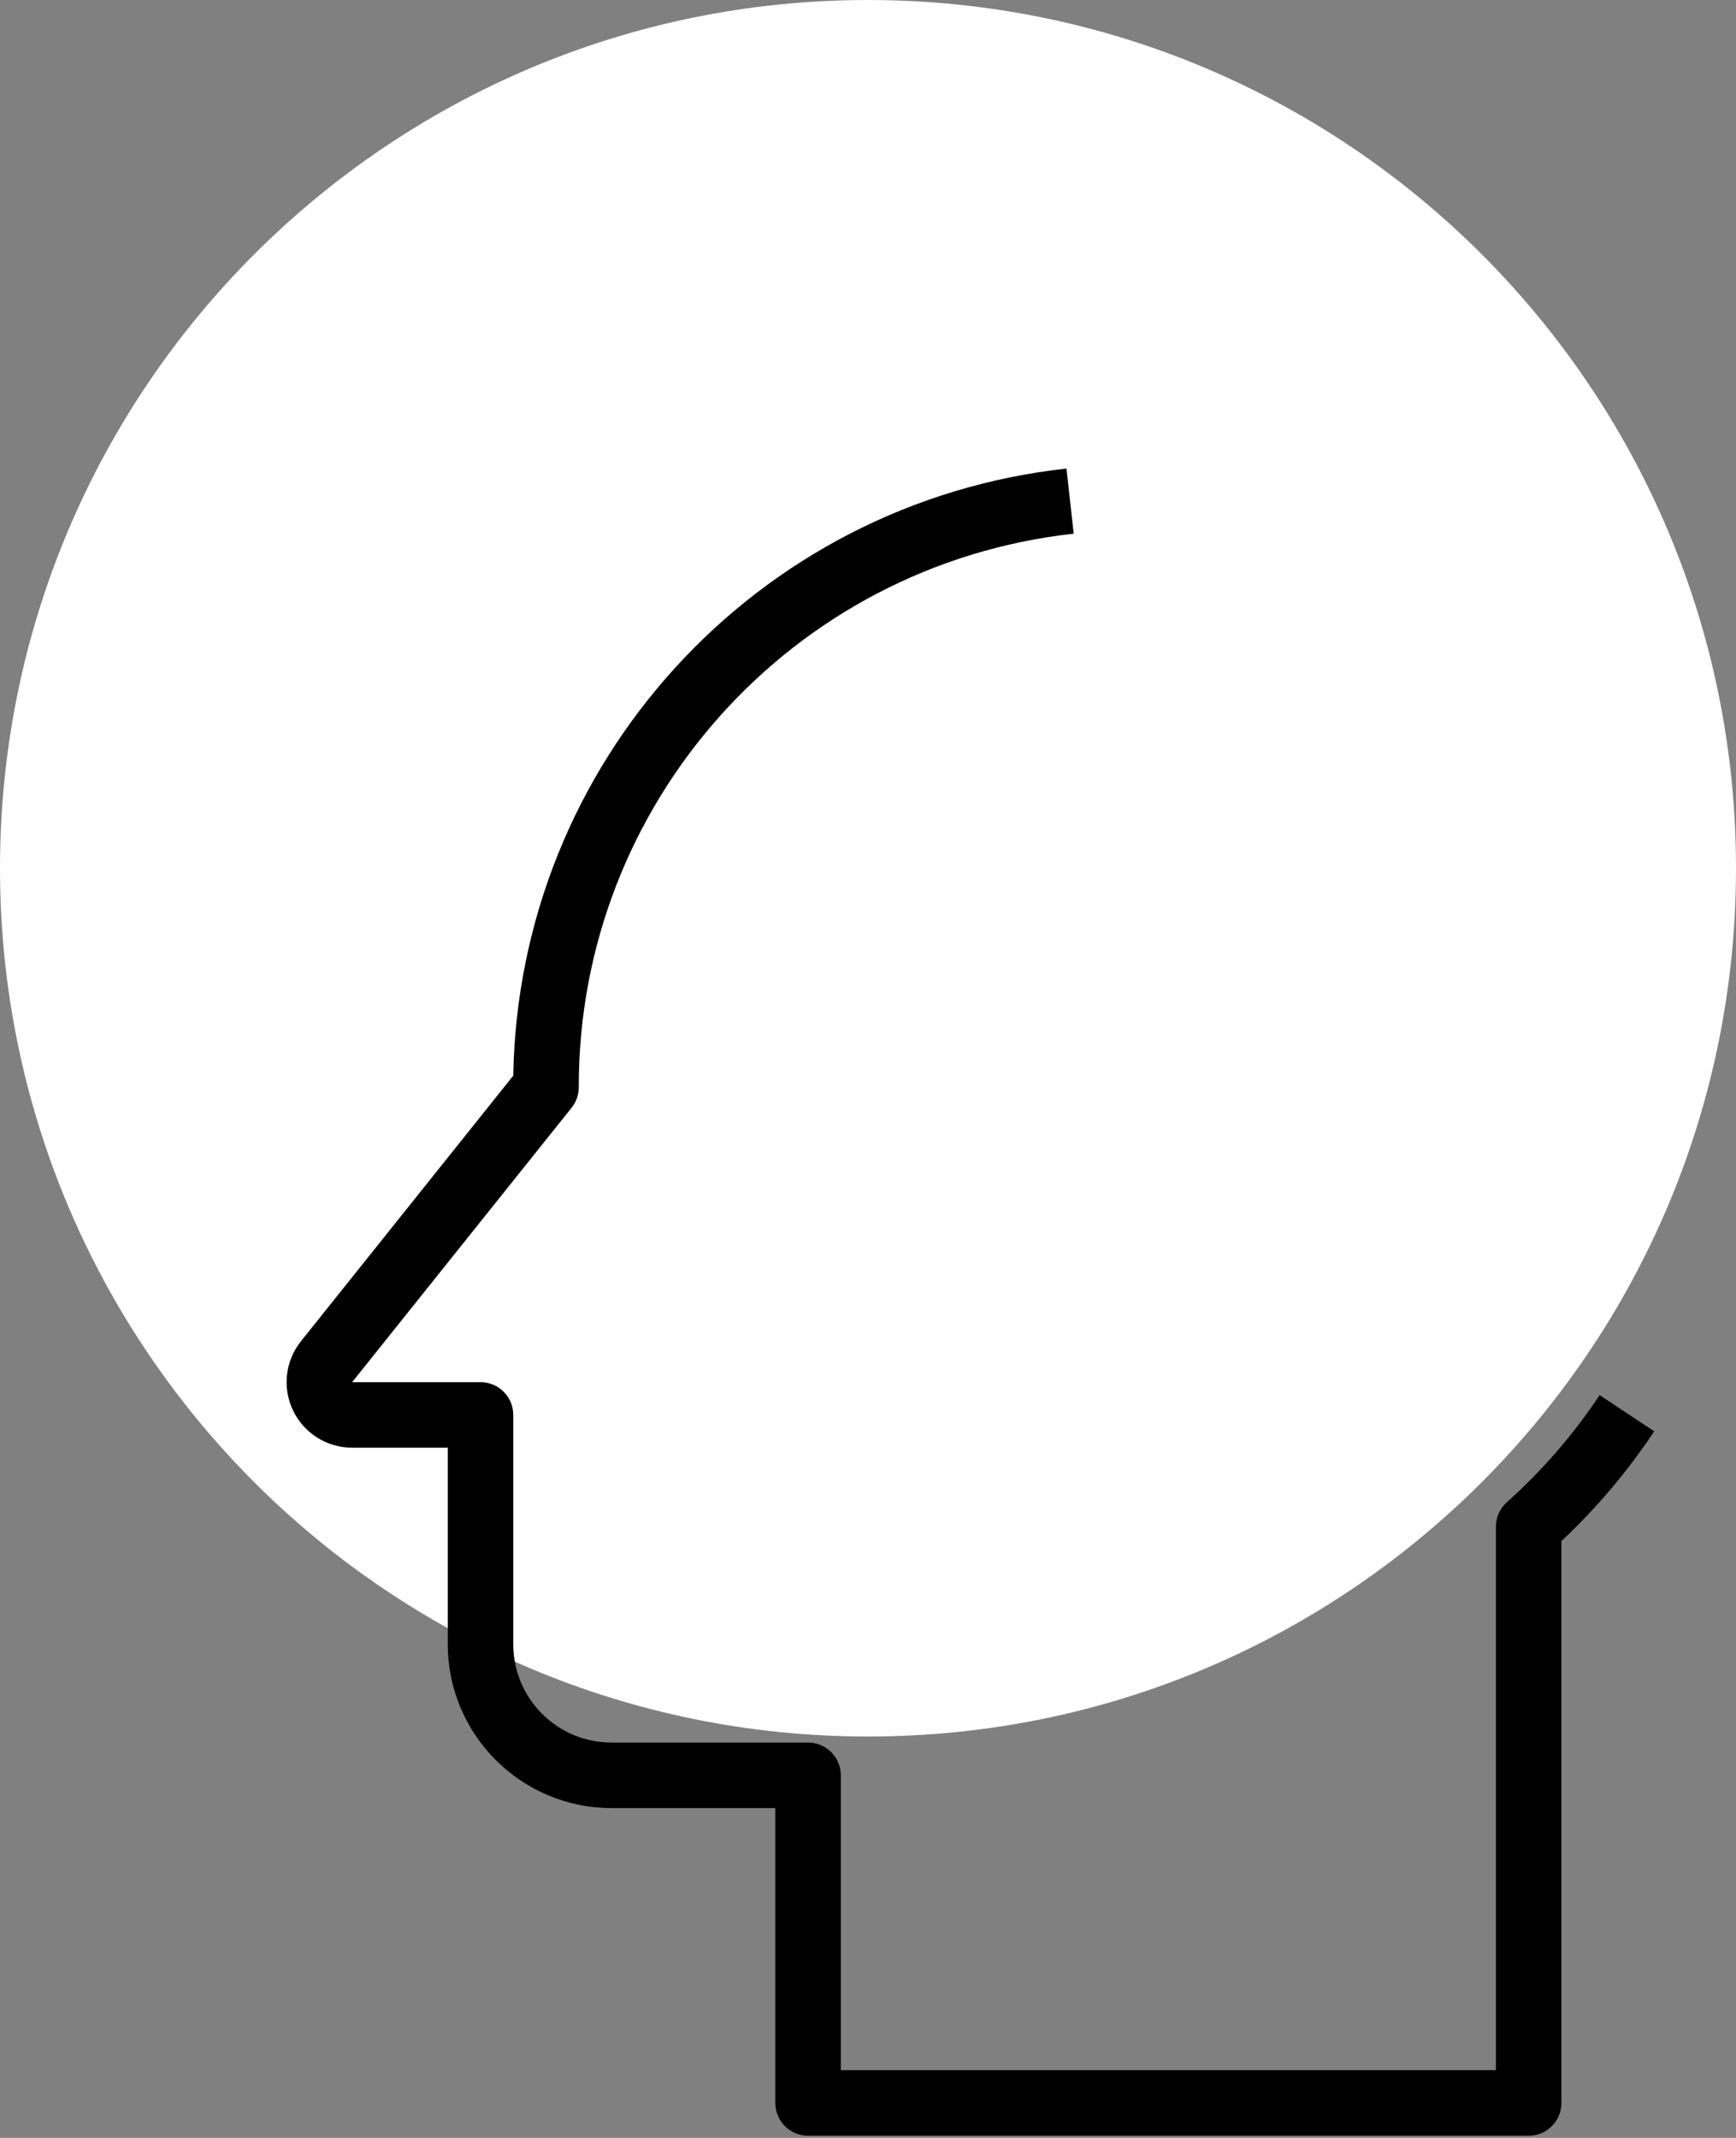
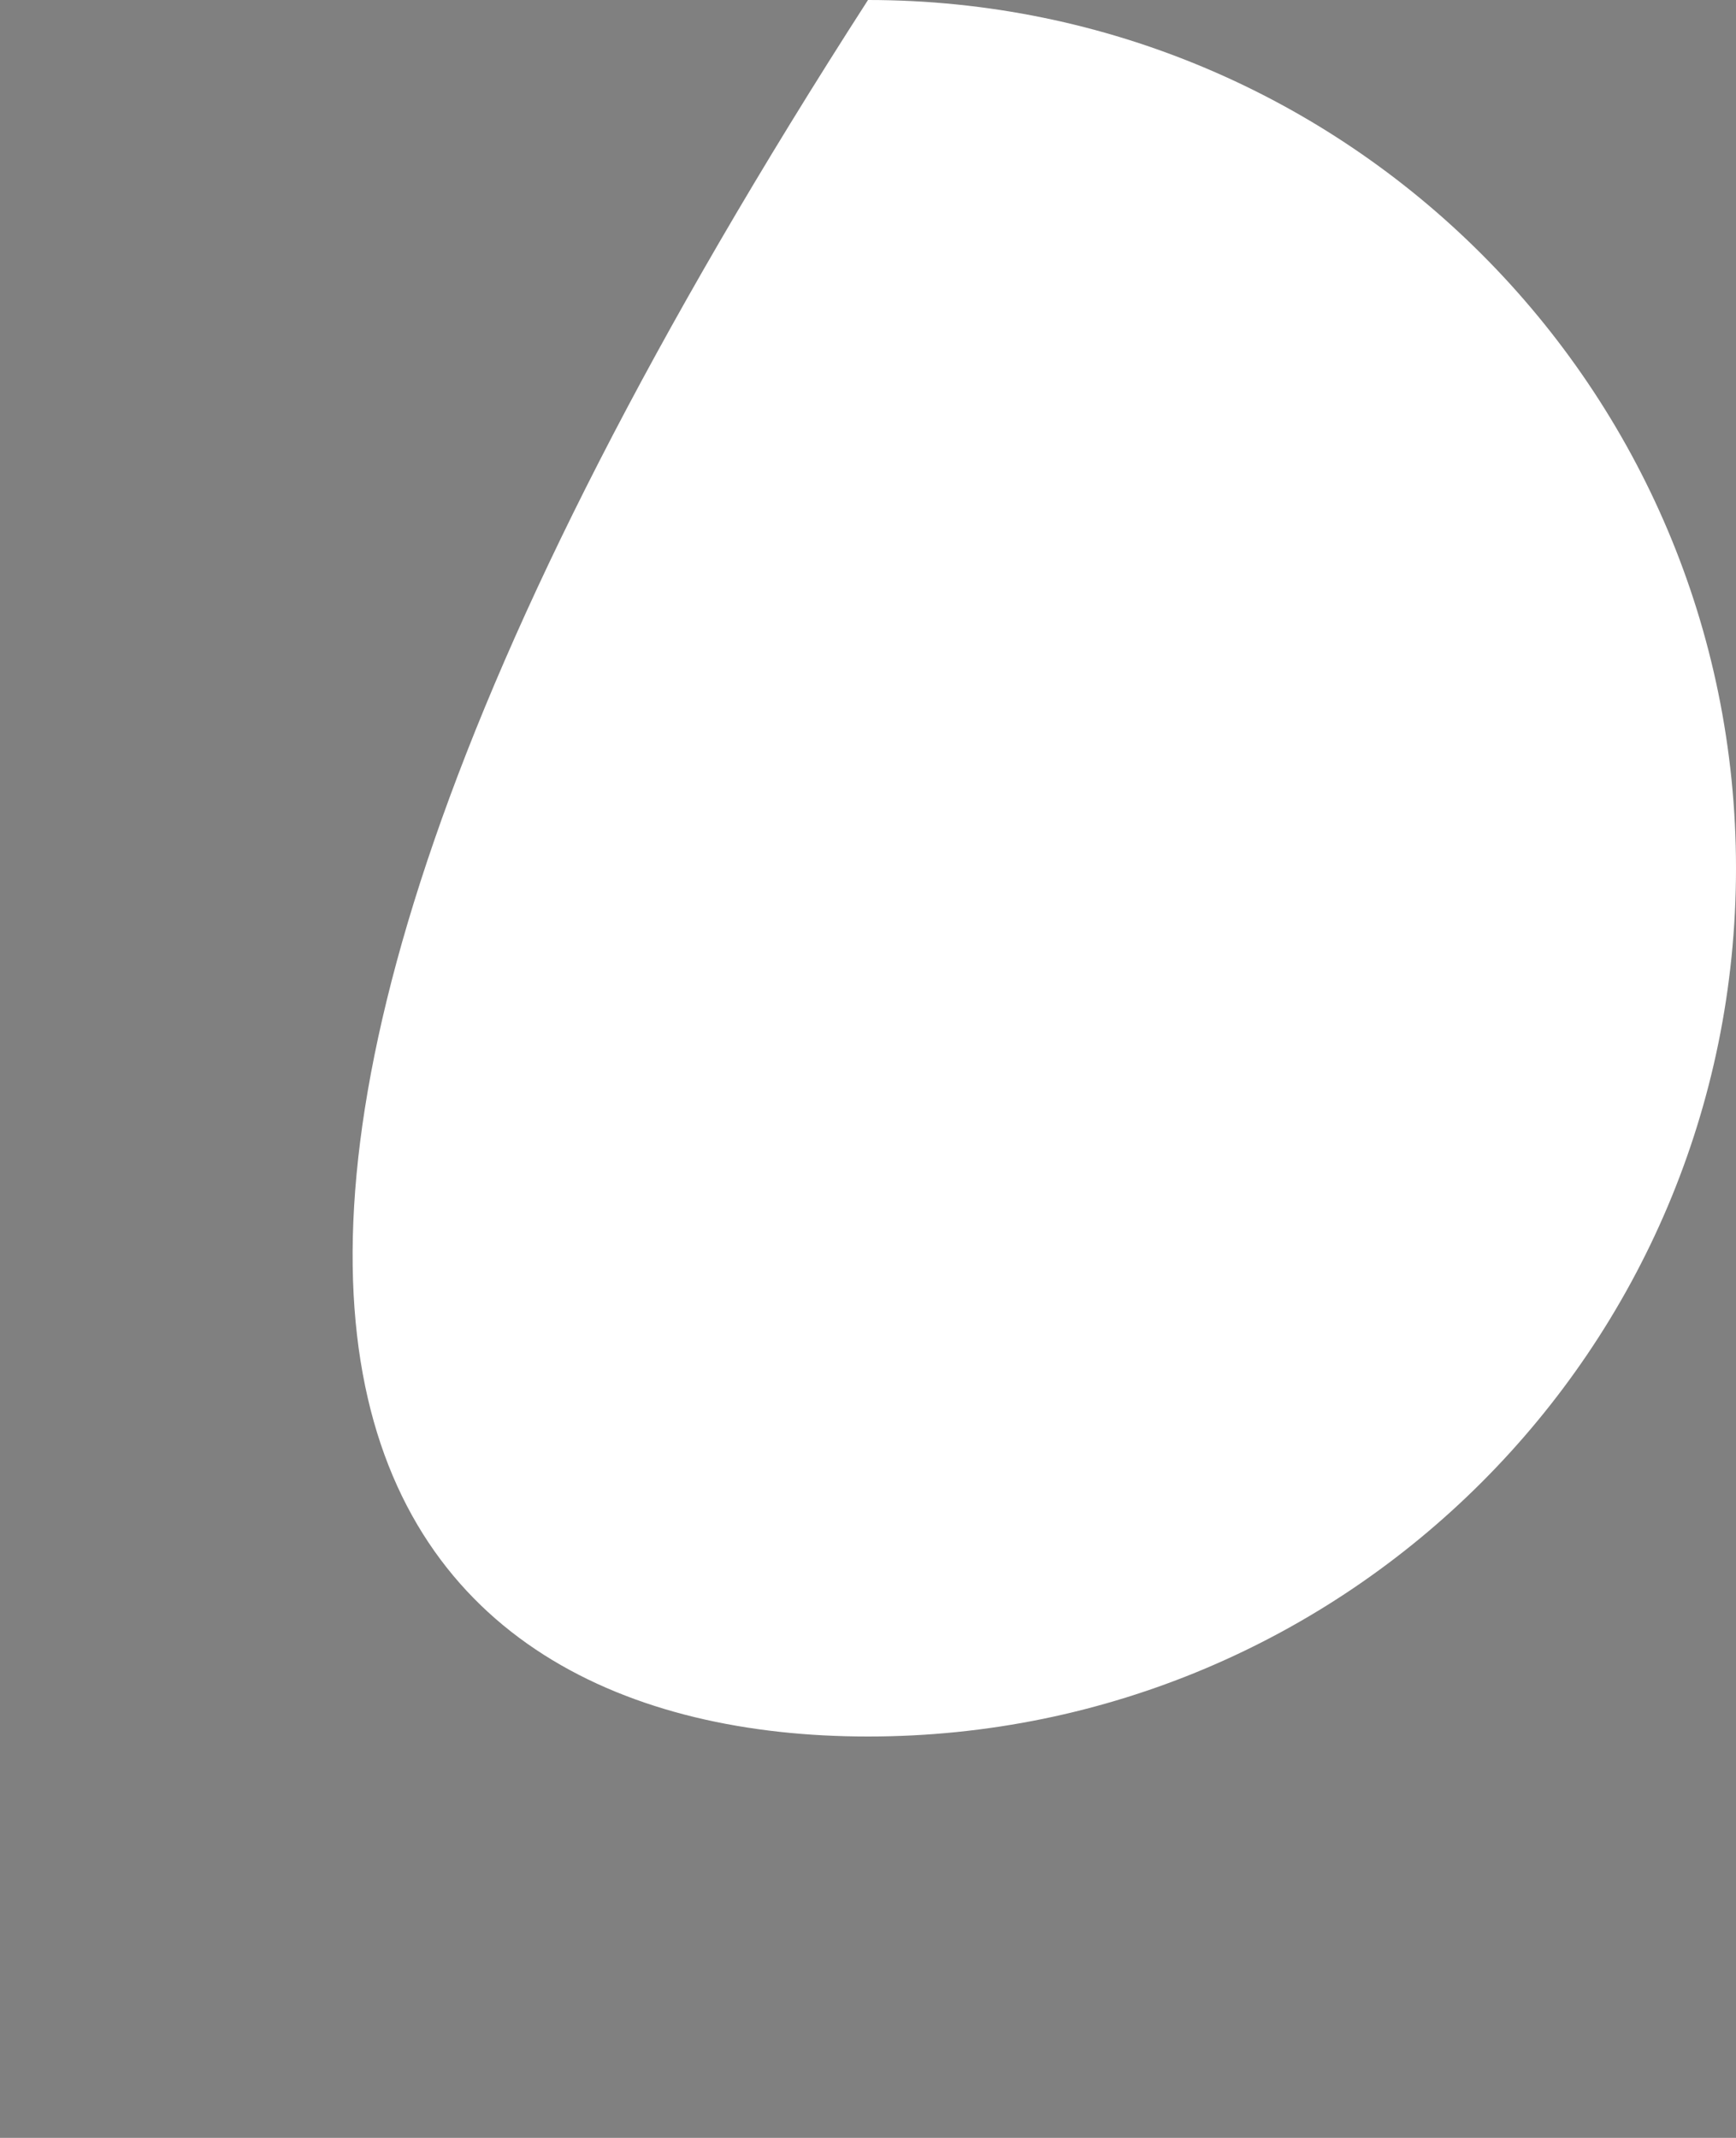
<svg xmlns="http://www.w3.org/2000/svg" width="424" height="522" viewBox="0 0 424 522" fill="none">
  <rect x="0" y="0" width="424" height="522" fill="#808080" stroke="none" />
-   <path d="M212 424C329.084 424 424 329.084 424 212C424 94.916 329.084 0 212 0C94.916 0 0 94.916 0 212C0 329.084 94.916 424 212 424Z" fill="white" />
-   <path d="M373.36 521.477H197.36C192.942 521.477 189.36 517.895 189.36 513.477V441.477H149.36C127.278 441.449 109.383 423.559 109.36 401.477V353.477H86.008C79.852 353.48 74.246 349.953 71.578 344.406C68.914 338.863 69.664 332.281 73.512 327.477L125.36 262.637C126.66 186.258 184.543 122.754 260.477 114.406L262.239 130.309C193.348 137.902 141.239 196.168 141.36 265.477C141.36 267.293 140.743 269.059 139.606 270.477L86.008 337.477H117.36C121.778 337.477 125.36 341.059 125.36 345.477V401.477C125.36 414.73 136.102 425.477 149.36 425.477H197.36C201.778 425.477 205.36 429.059 205.36 433.477V505.477H365.36V372.758C365.36 370.48 366.332 368.313 368.032 366.797C376.664 359.074 384.282 350.281 390.696 340.637L404.024 349.477C397.524 359.254 389.918 368.25 381.36 376.285V513.477C381.36 517.895 377.778 521.477 373.36 521.477Z" fill="black" />
+   <path d="M212 424C329.084 424 424 329.084 424 212C424 94.916 329.084 0 212 0C0 329.084 94.916 424 212 424Z" fill="white" />
</svg>